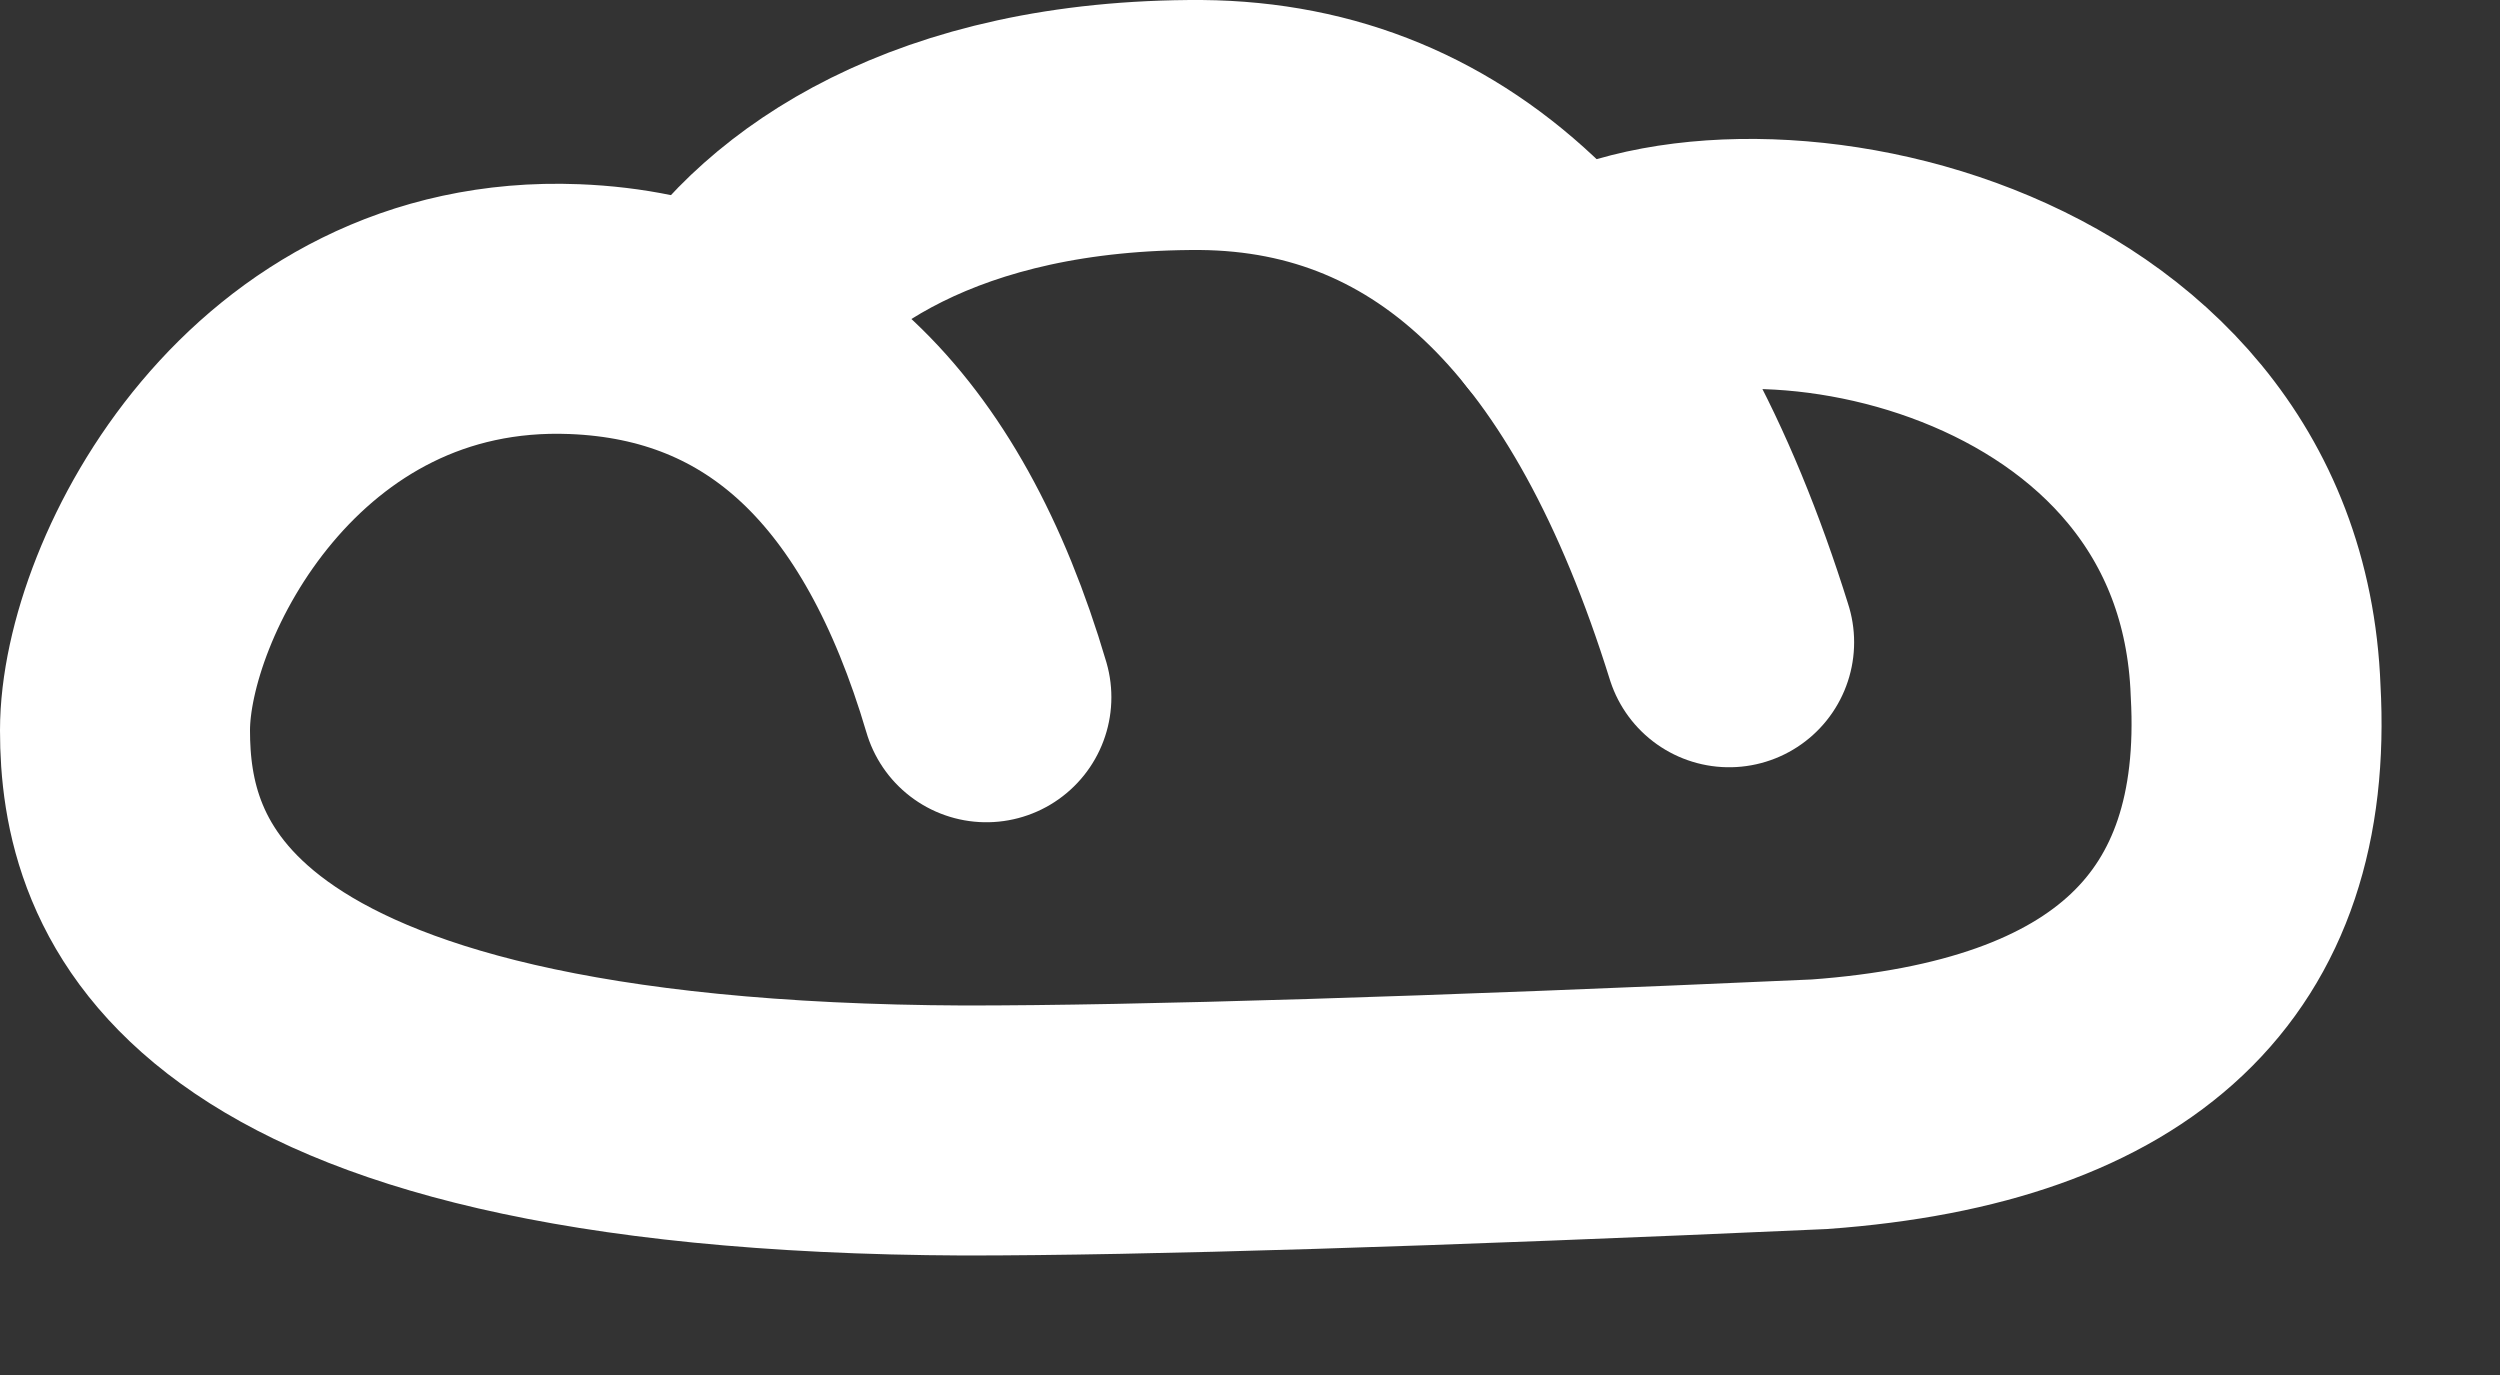
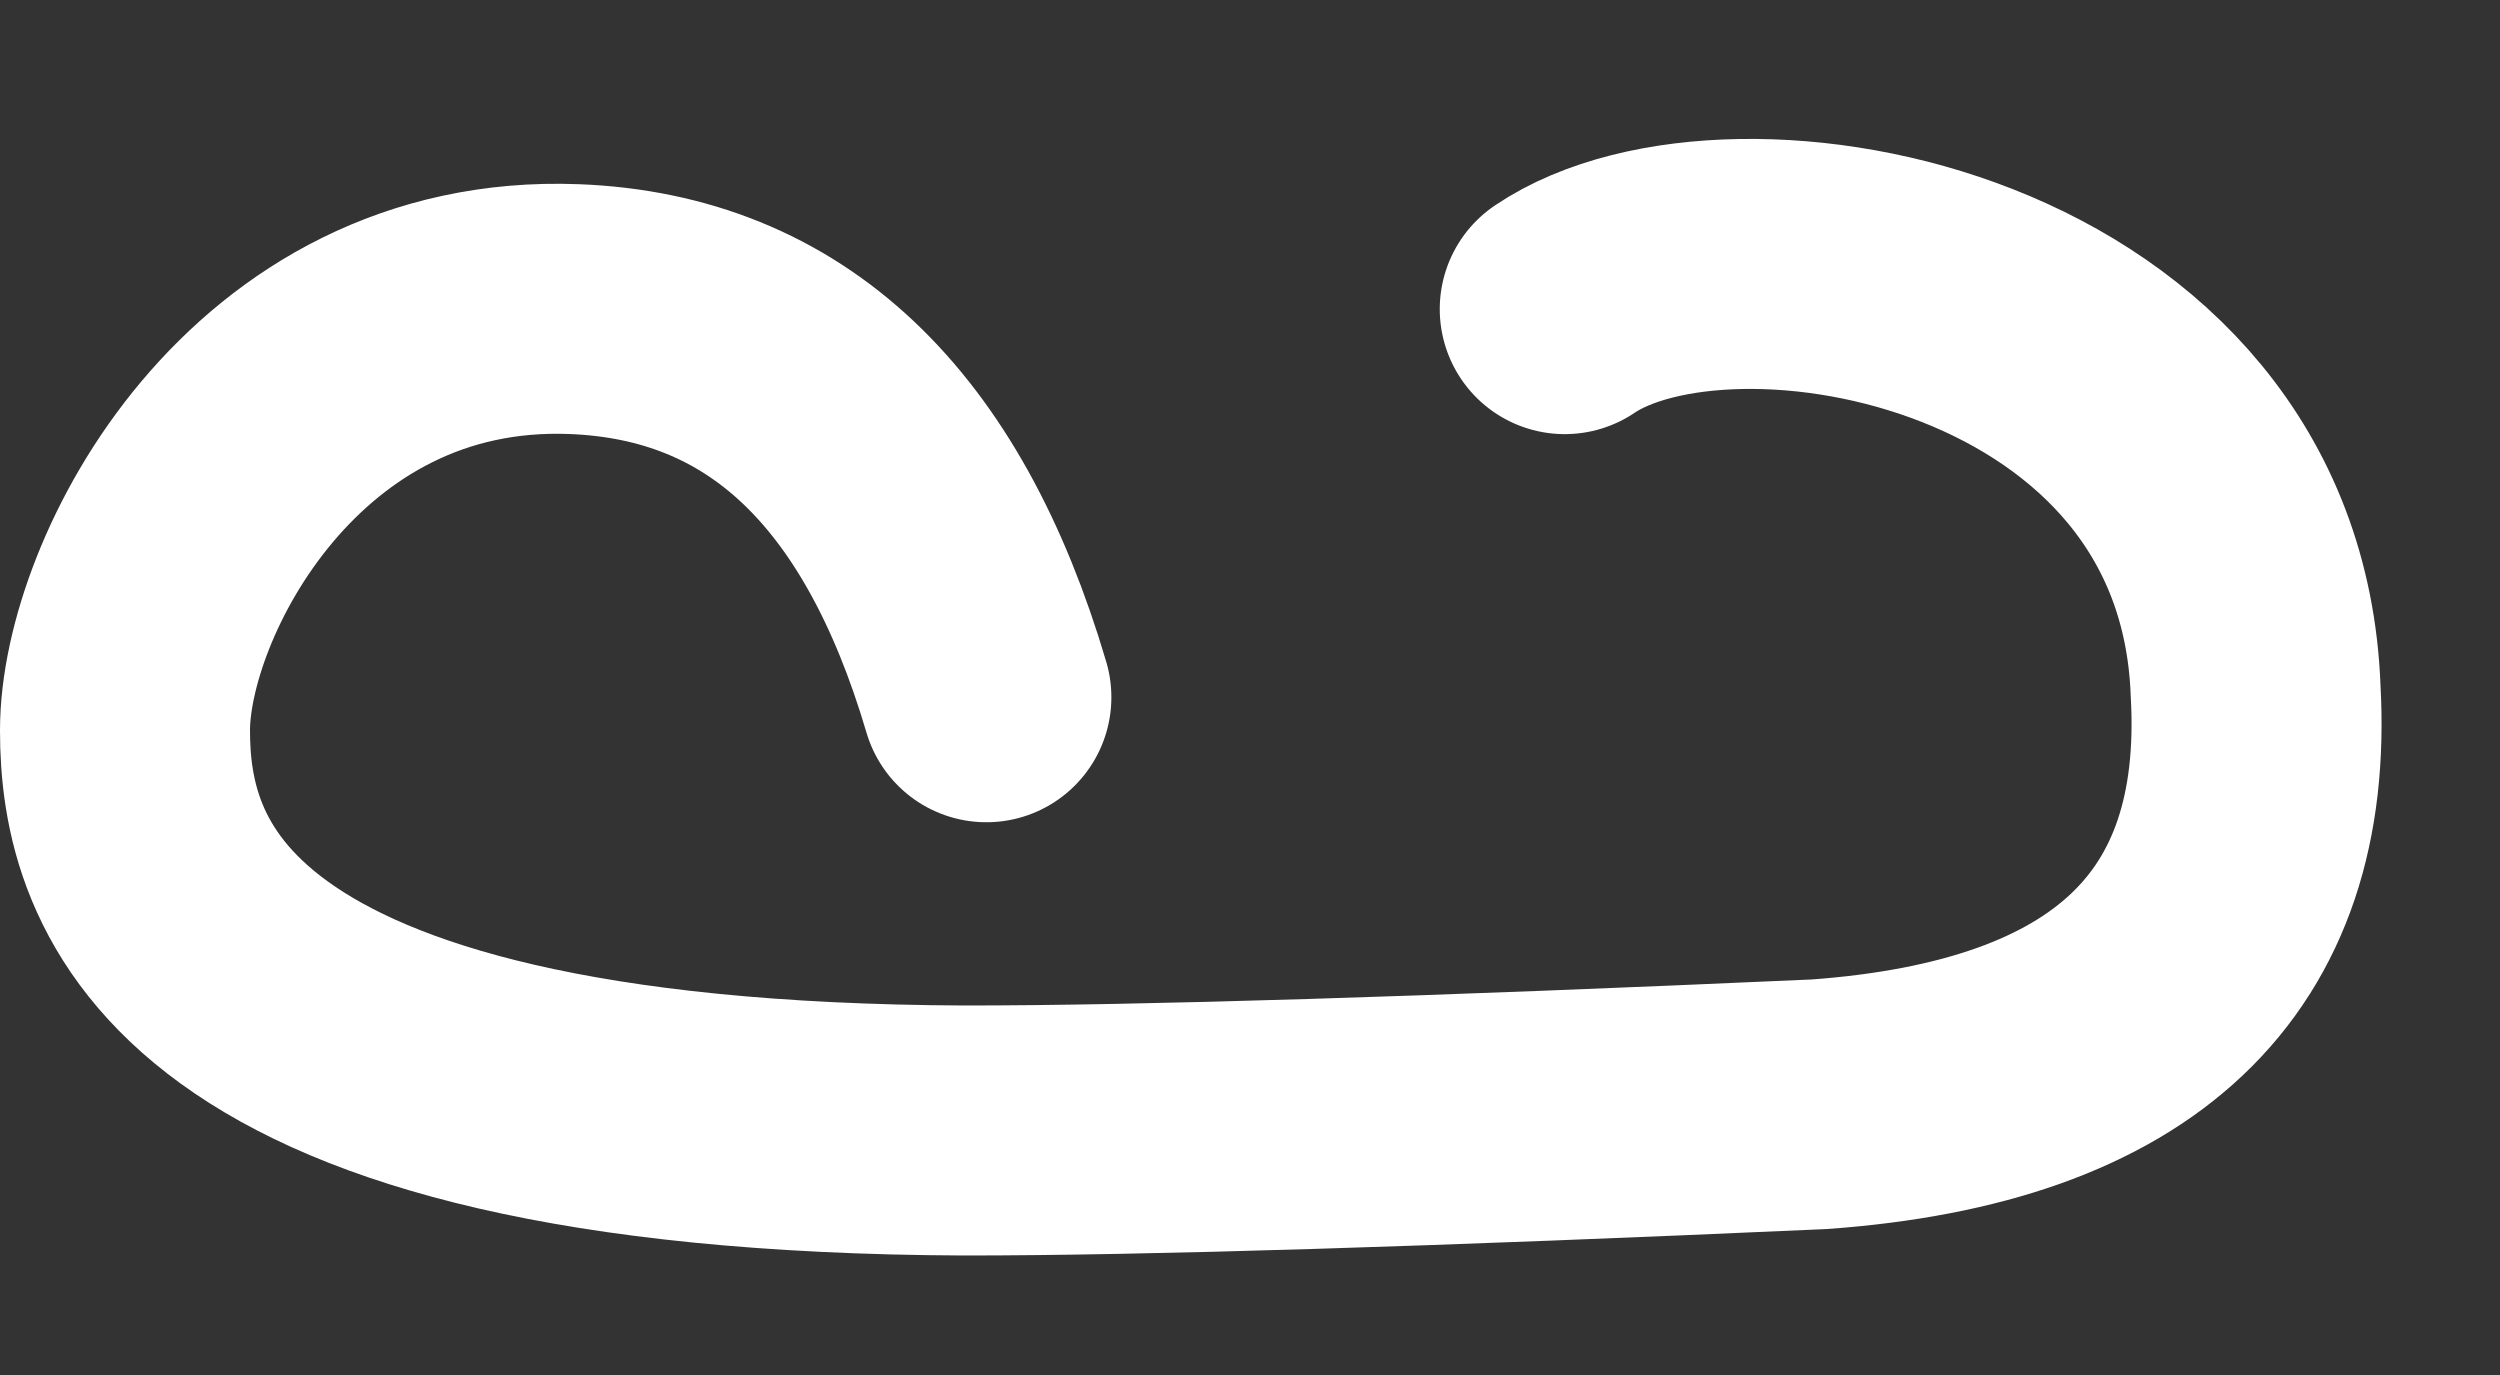
<svg xmlns="http://www.w3.org/2000/svg" width="20px" height="11px" viewBox="0 0 20 11" version="1.1">
  <rect x="0" y="0" width="20" height="11" fill="#333333" stroke="none" />
  <title>bread</title>
  <g id="Page-1" stroke="none" stroke-width="1" fill="none" fill-rule="evenodd" stroke-linecap="round">
    <g id="bread" transform="translate(1, 1)" stroke="#FFFFFF" stroke-width="2">
      <path d="M6.891,4.578 C6.299,2.571 5.201,1.536 3.596,1.473 C1.19,1.378 0,3.705 0,4.843 C0,5.981 0.52,8.018 6.714,8.044 C8.137,8.044 10.418,7.974 13.555,7.834 C15.994,7.657 17.158,6.554 17.045,4.527 C16.925,1.287 12.86,0.566 11.518,1.473" id="Path-2" />
-       <path d="M12.833,4.138 C11.978,1.398 10.571,0.018 8.609,7.24202676e-05 C6.493,-0.009 5.294,0.84 4.777,1.654" id="Path-3" />
    </g>
  </g>
</svg>